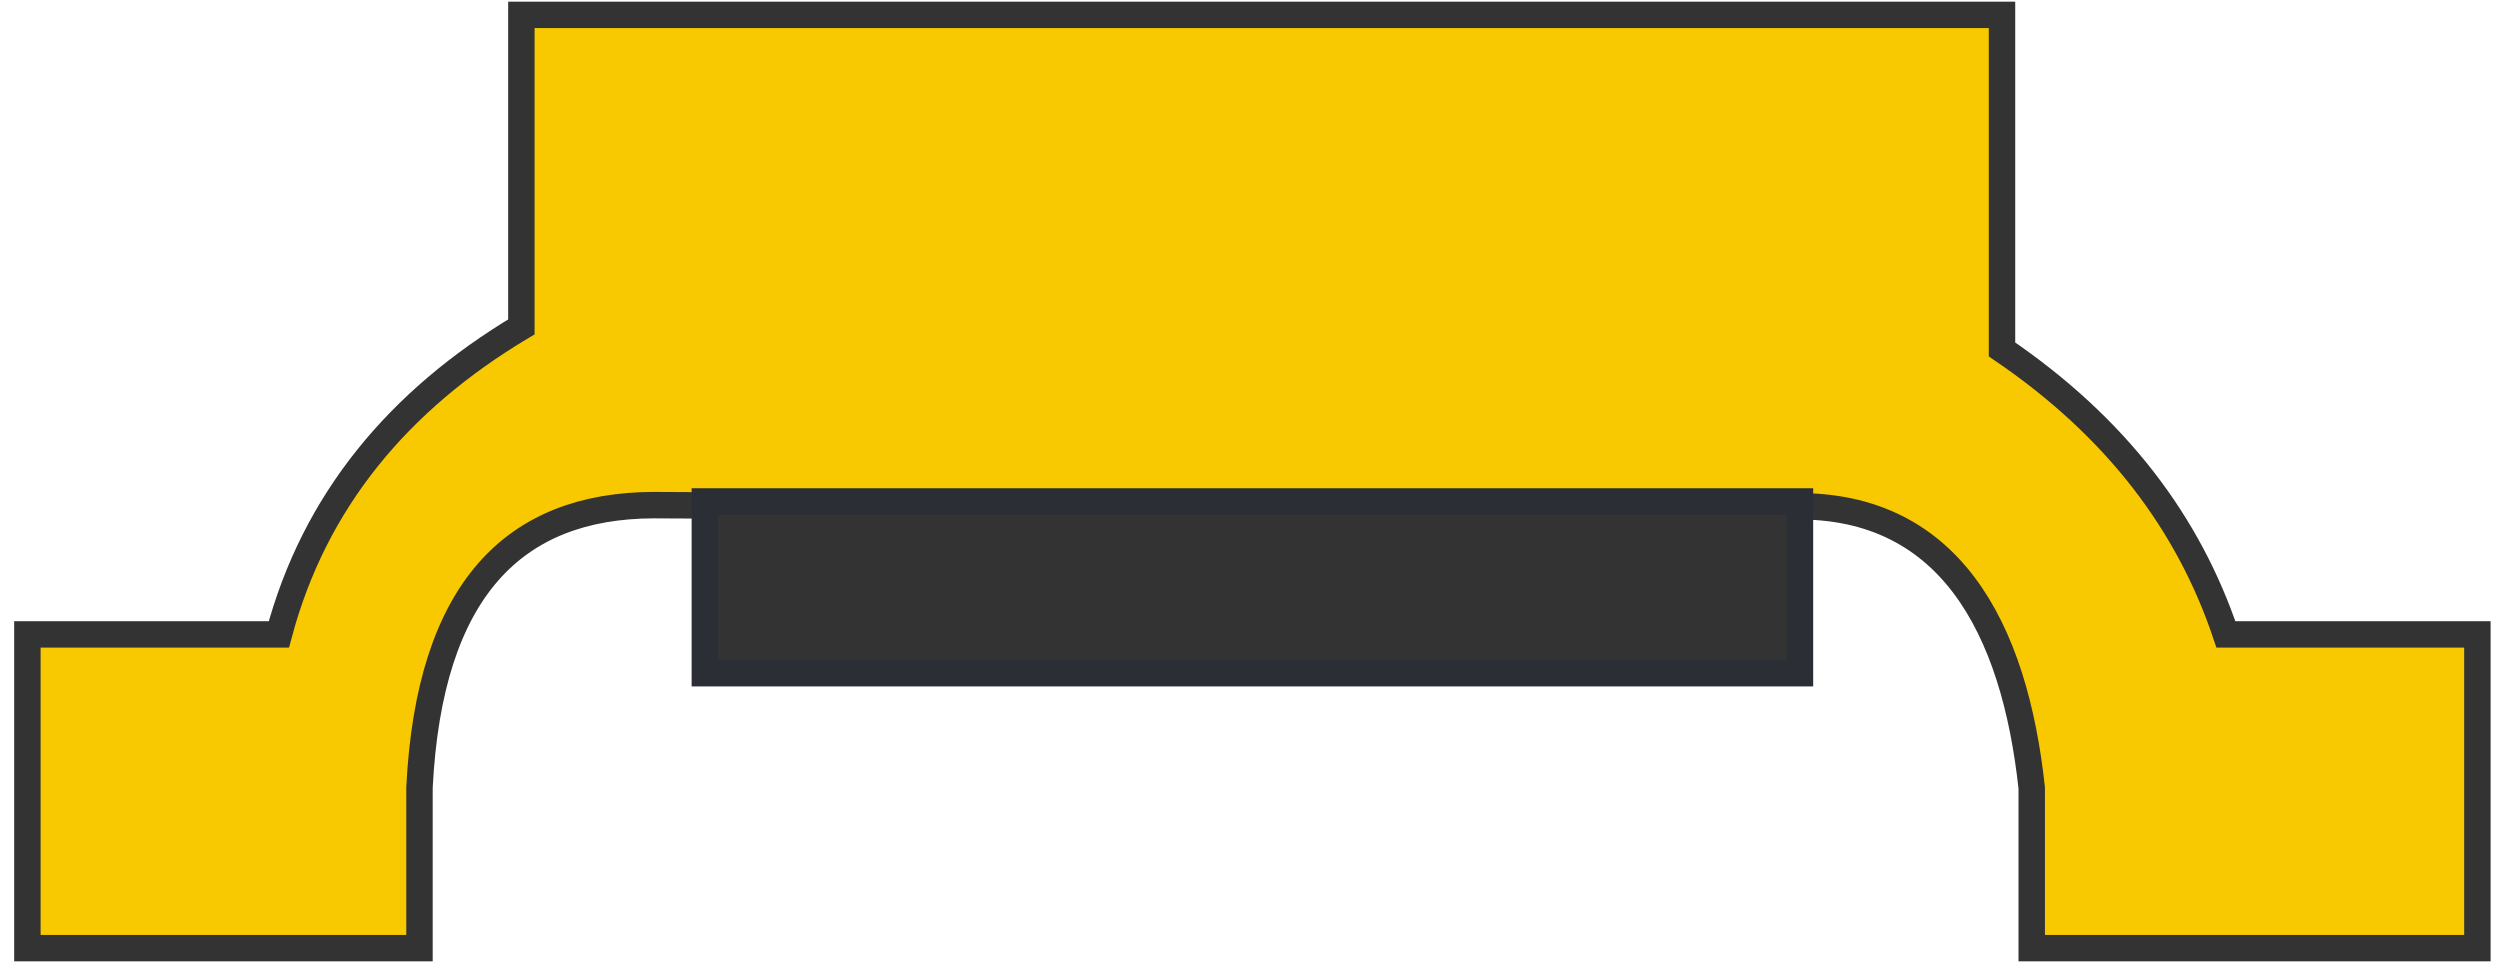
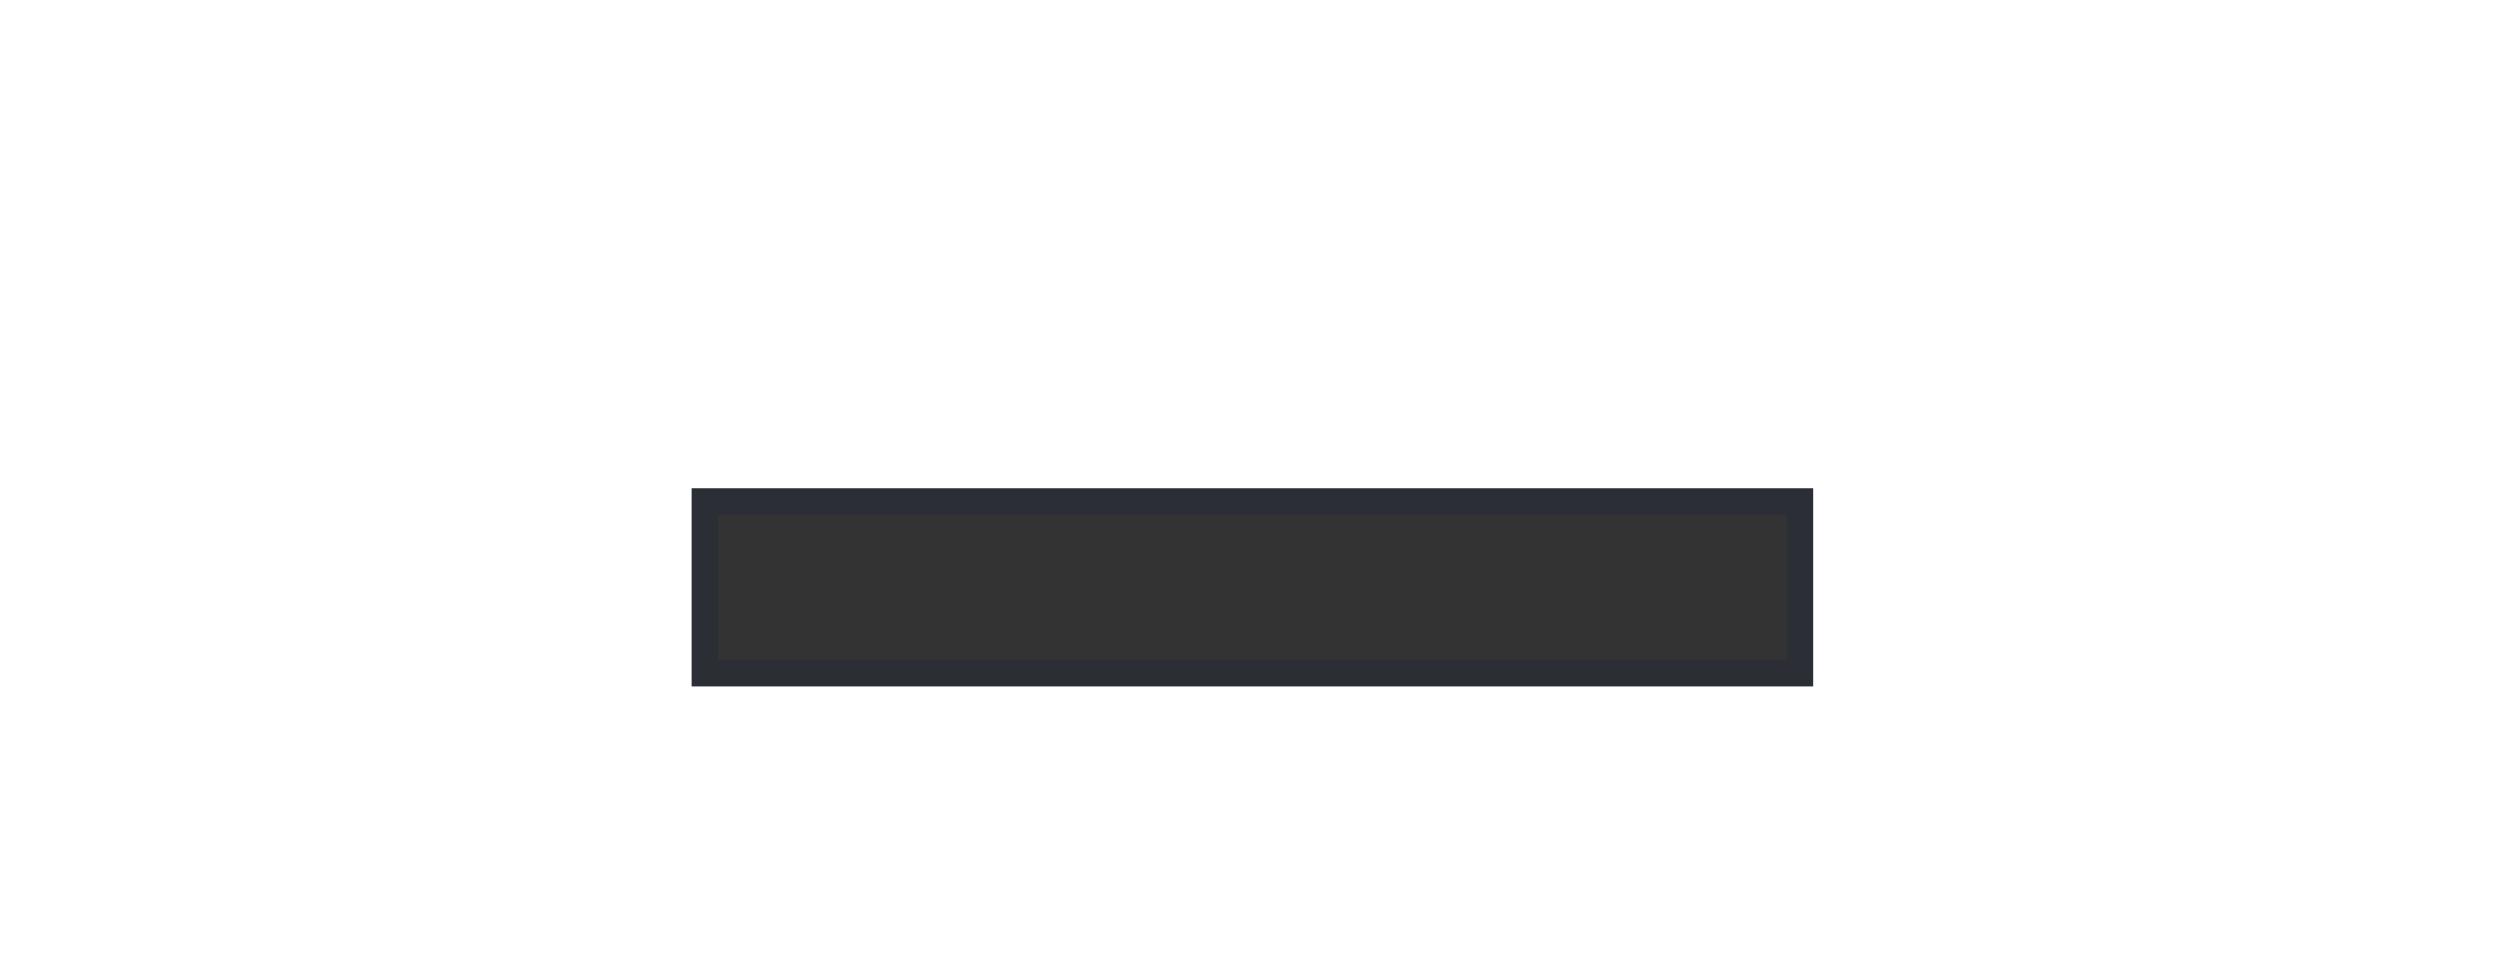
<svg xmlns="http://www.w3.org/2000/svg" viewBox="0 0 142 55" fill="none">
-   <path fill-rule="evenodd" clip-rule="evenodd" d="M1.556 36.035H15.84C17.863 28.457 22.625 22.746 29.614 18.567V0.845H113.714V19.849C120.26 24.302 124.325 29.763 126.432 36.035H140.716V53.854H115.402V44.758C114.428 35.748 110.768 28.367 101.422 28.772L93.553 28.678L48.455 28.748L37.099 28.692C29.226 28.727 24.392 33.454 23.827 44.733V53.854H1.556V36.035Z" fill="#F8C901" stroke="#333333" stroke-width="1.501" stroke-miterlimit="22.926" />
-   <path fill-rule="evenodd" clip-rule="evenodd" d="M40.035 28.483H102.238V38.238H40.035V28.483Z" fill="#333333" stroke="#2C2E35" stroke-width="1.501" stroke-miterlimit="22.926" />
+   <path fill-rule="evenodd" clip-rule="evenodd" d="M40.035 28.483H102.238V38.238H40.035Z" fill="#333333" stroke="#2C2E35" stroke-width="1.501" stroke-miterlimit="22.926" />
</svg>